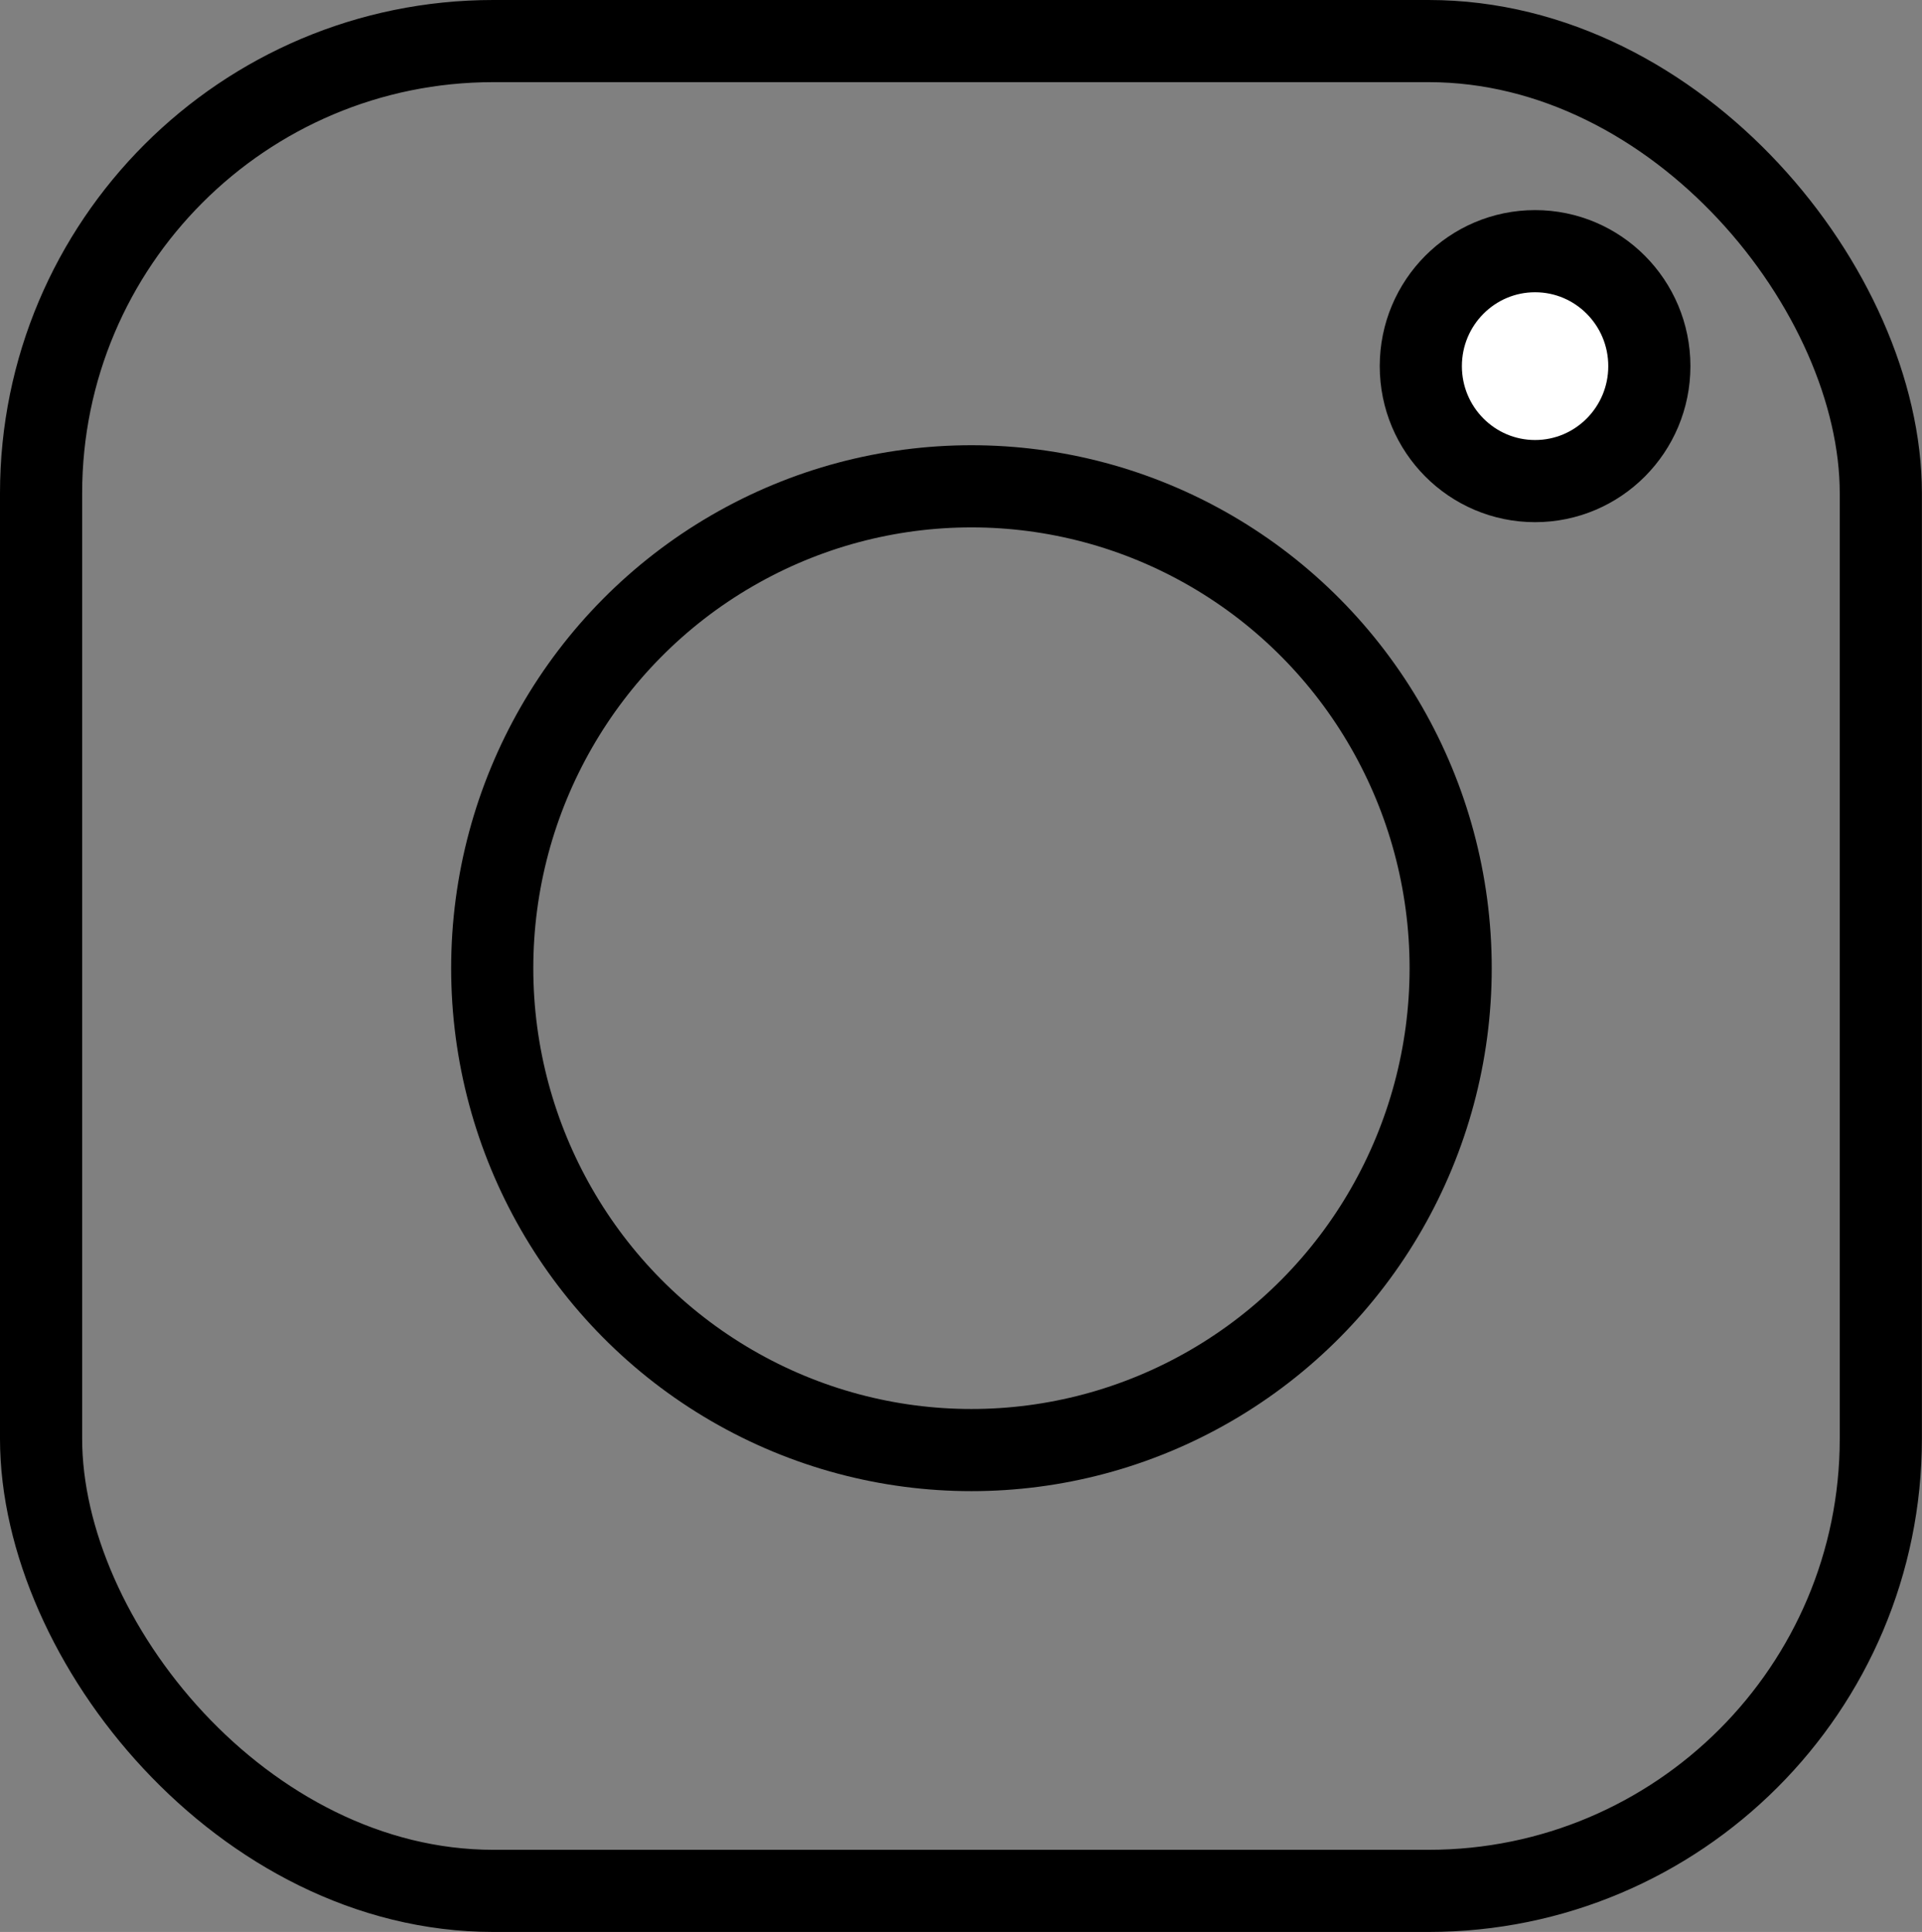
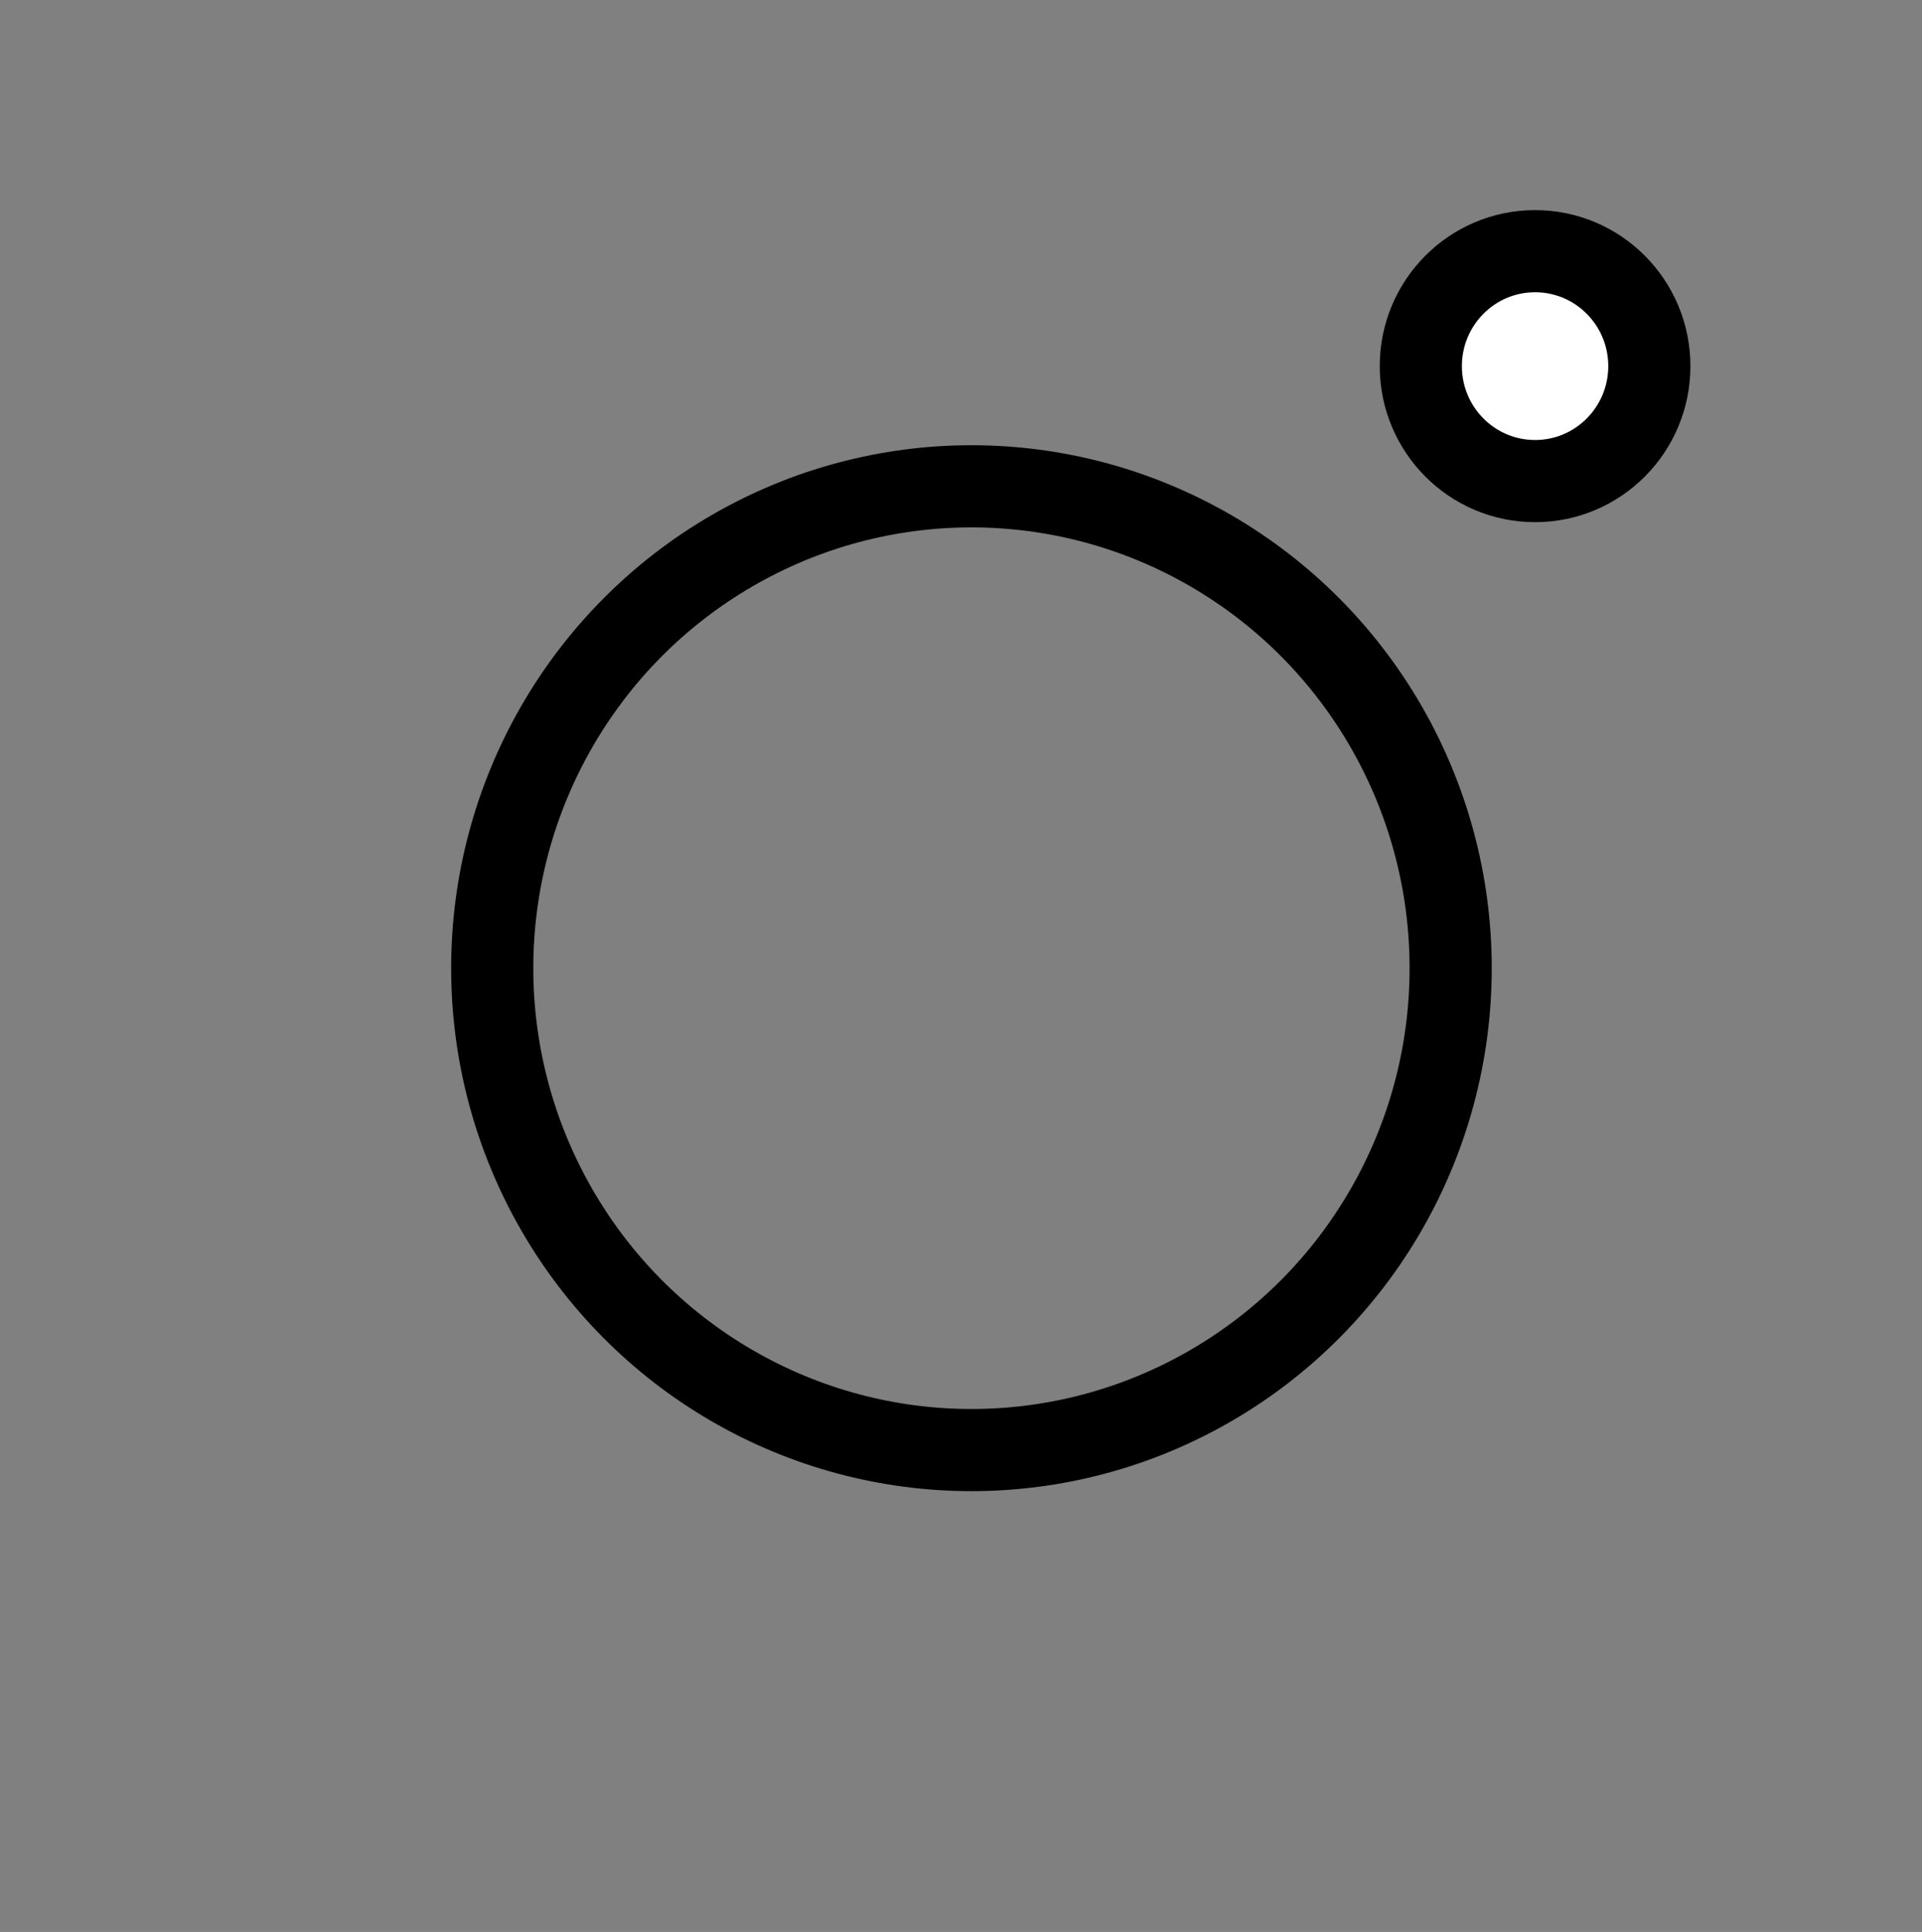
<svg xmlns="http://www.w3.org/2000/svg" viewBox="0 0 19.512 19.613">
  <rect x="0" y="0" width="19.512" height="19.613" fill="#808080" stroke="none" />
  <defs>
    <style>.a{fill:#fff;}.a,.b{stroke:#000;stroke-miterlimit:10;stroke-width:0.834px;}.b{fill:none;}</style>
  </defs>
  <ellipse class="a" cx="15.584" cy="3.717" rx="1.16" ry="1.167" />
  <ellipse class="b" cx="9.862" cy="9.829" rx="4.865" ry="4.892" />
-   <rect class="b" x="0.417" y="0.417" width="18.677" height="18.779" rx="4.591" />
</svg>